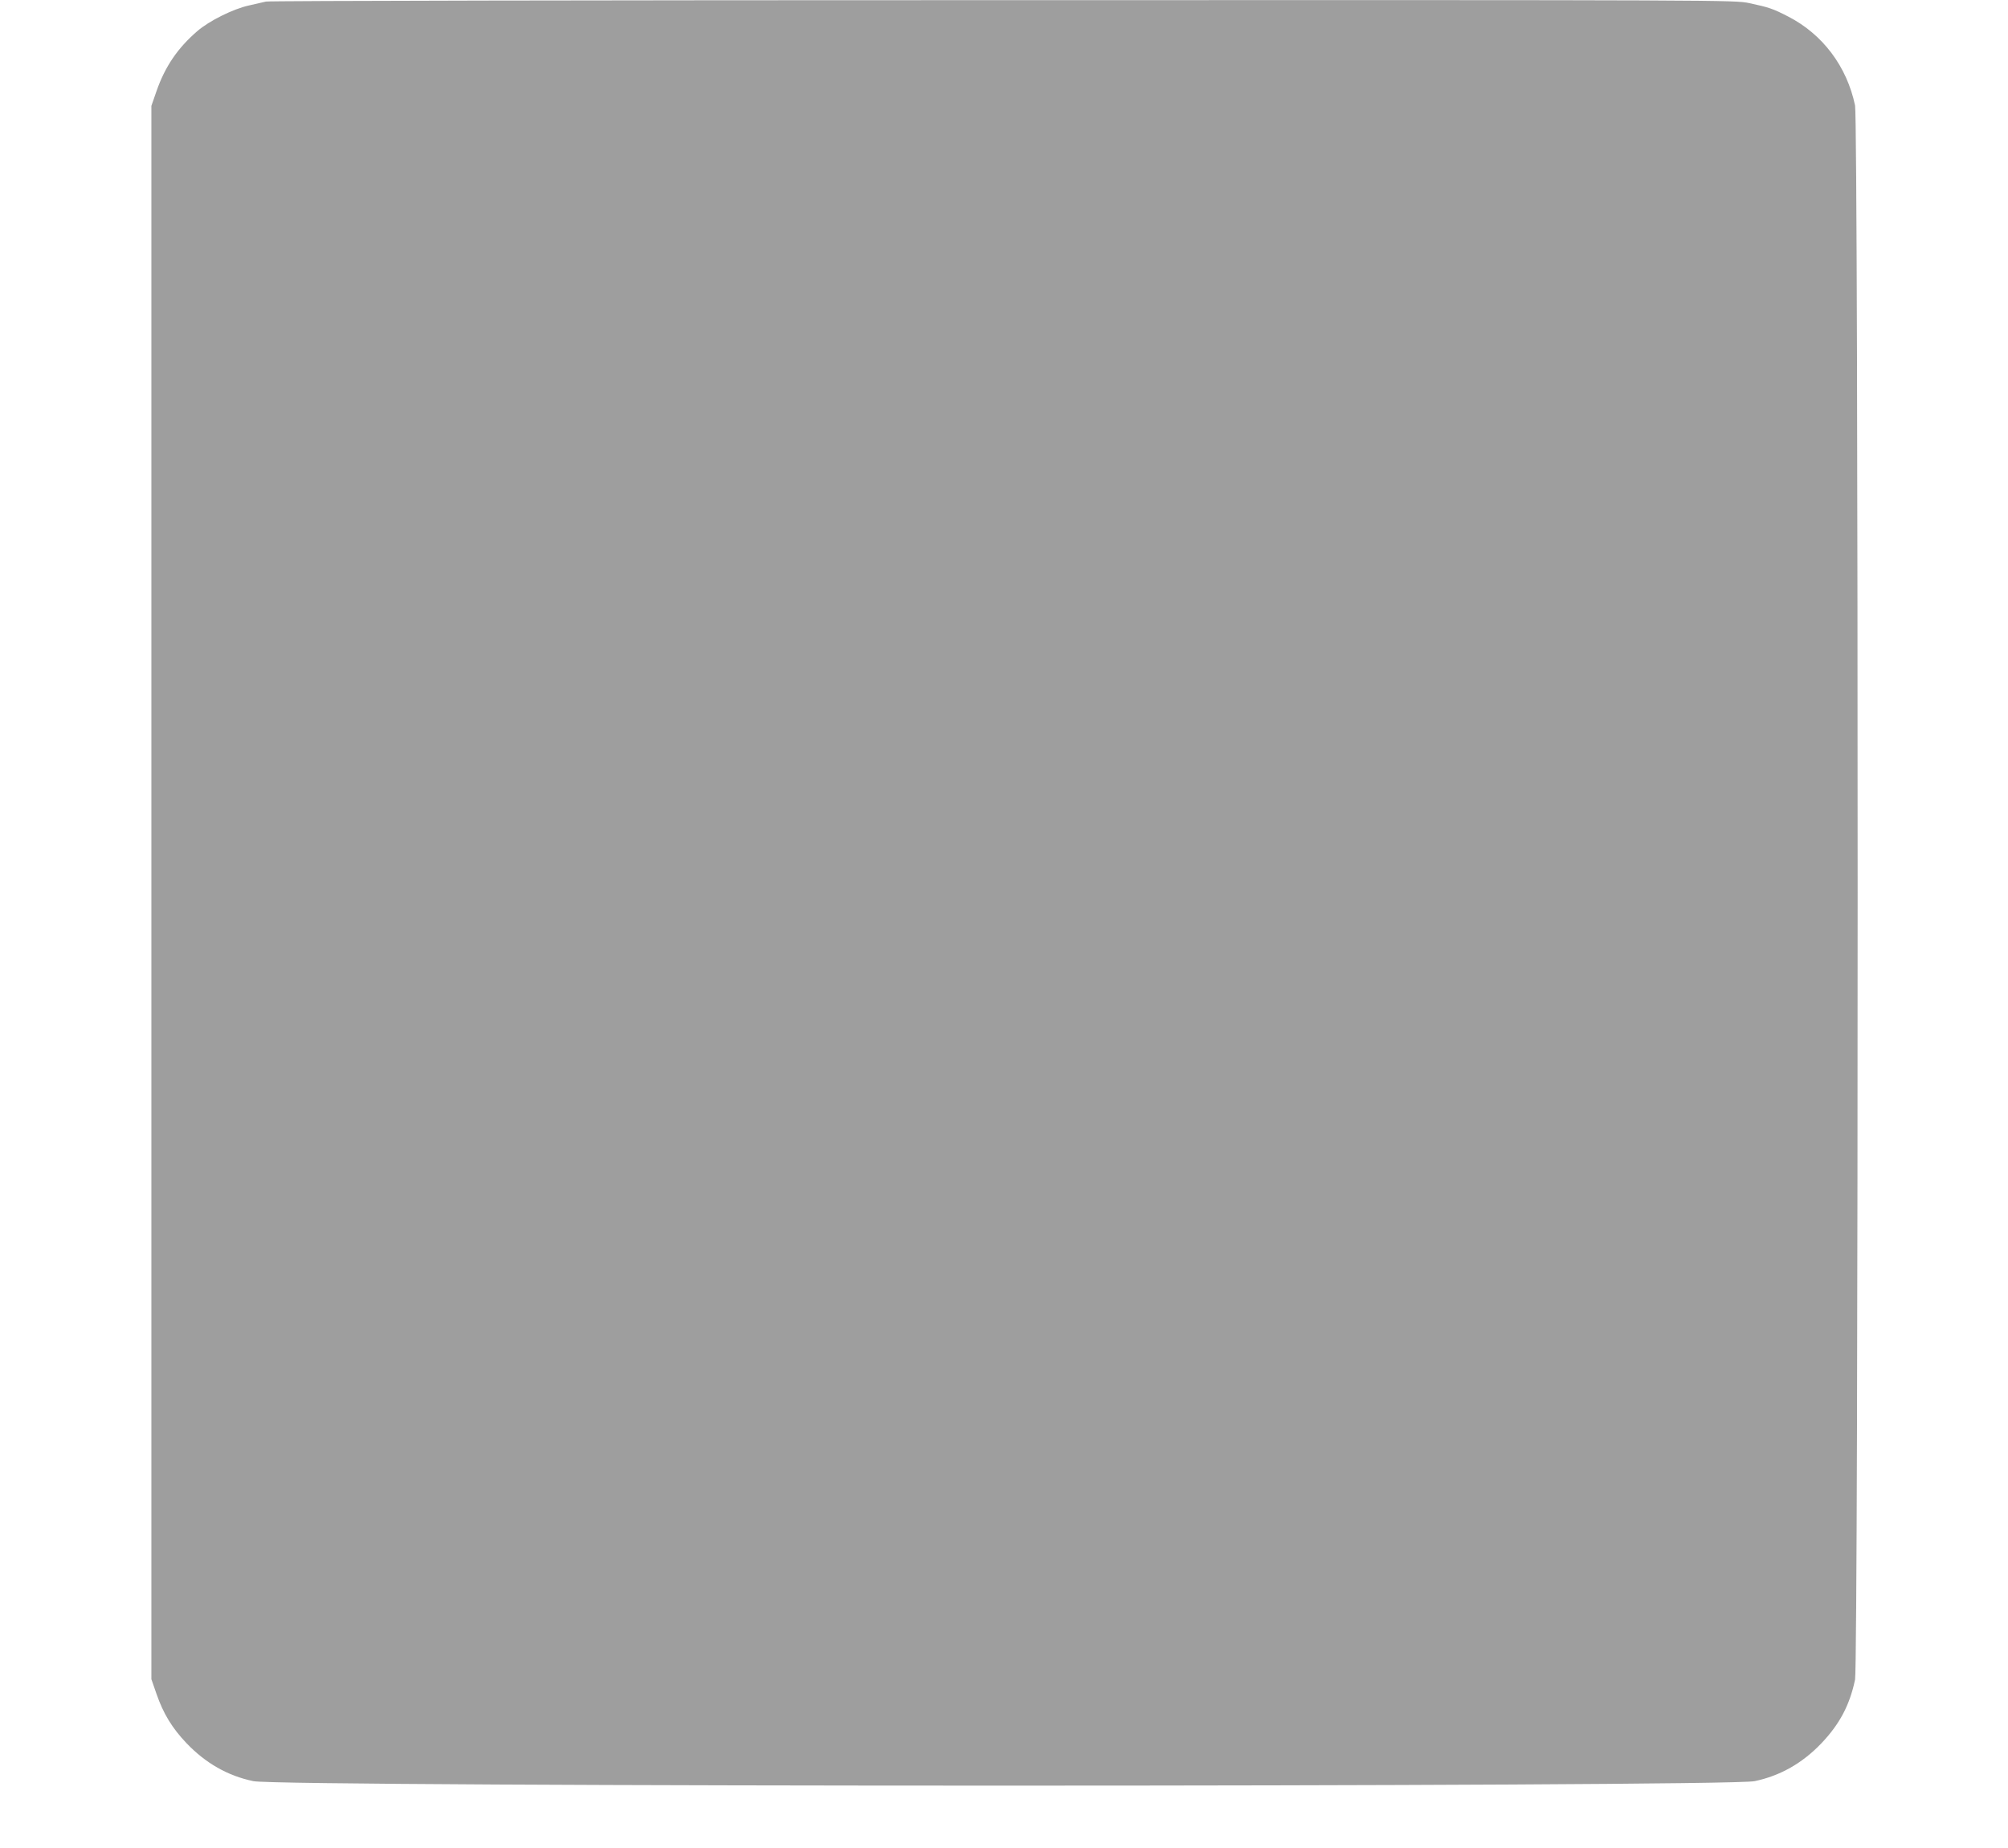
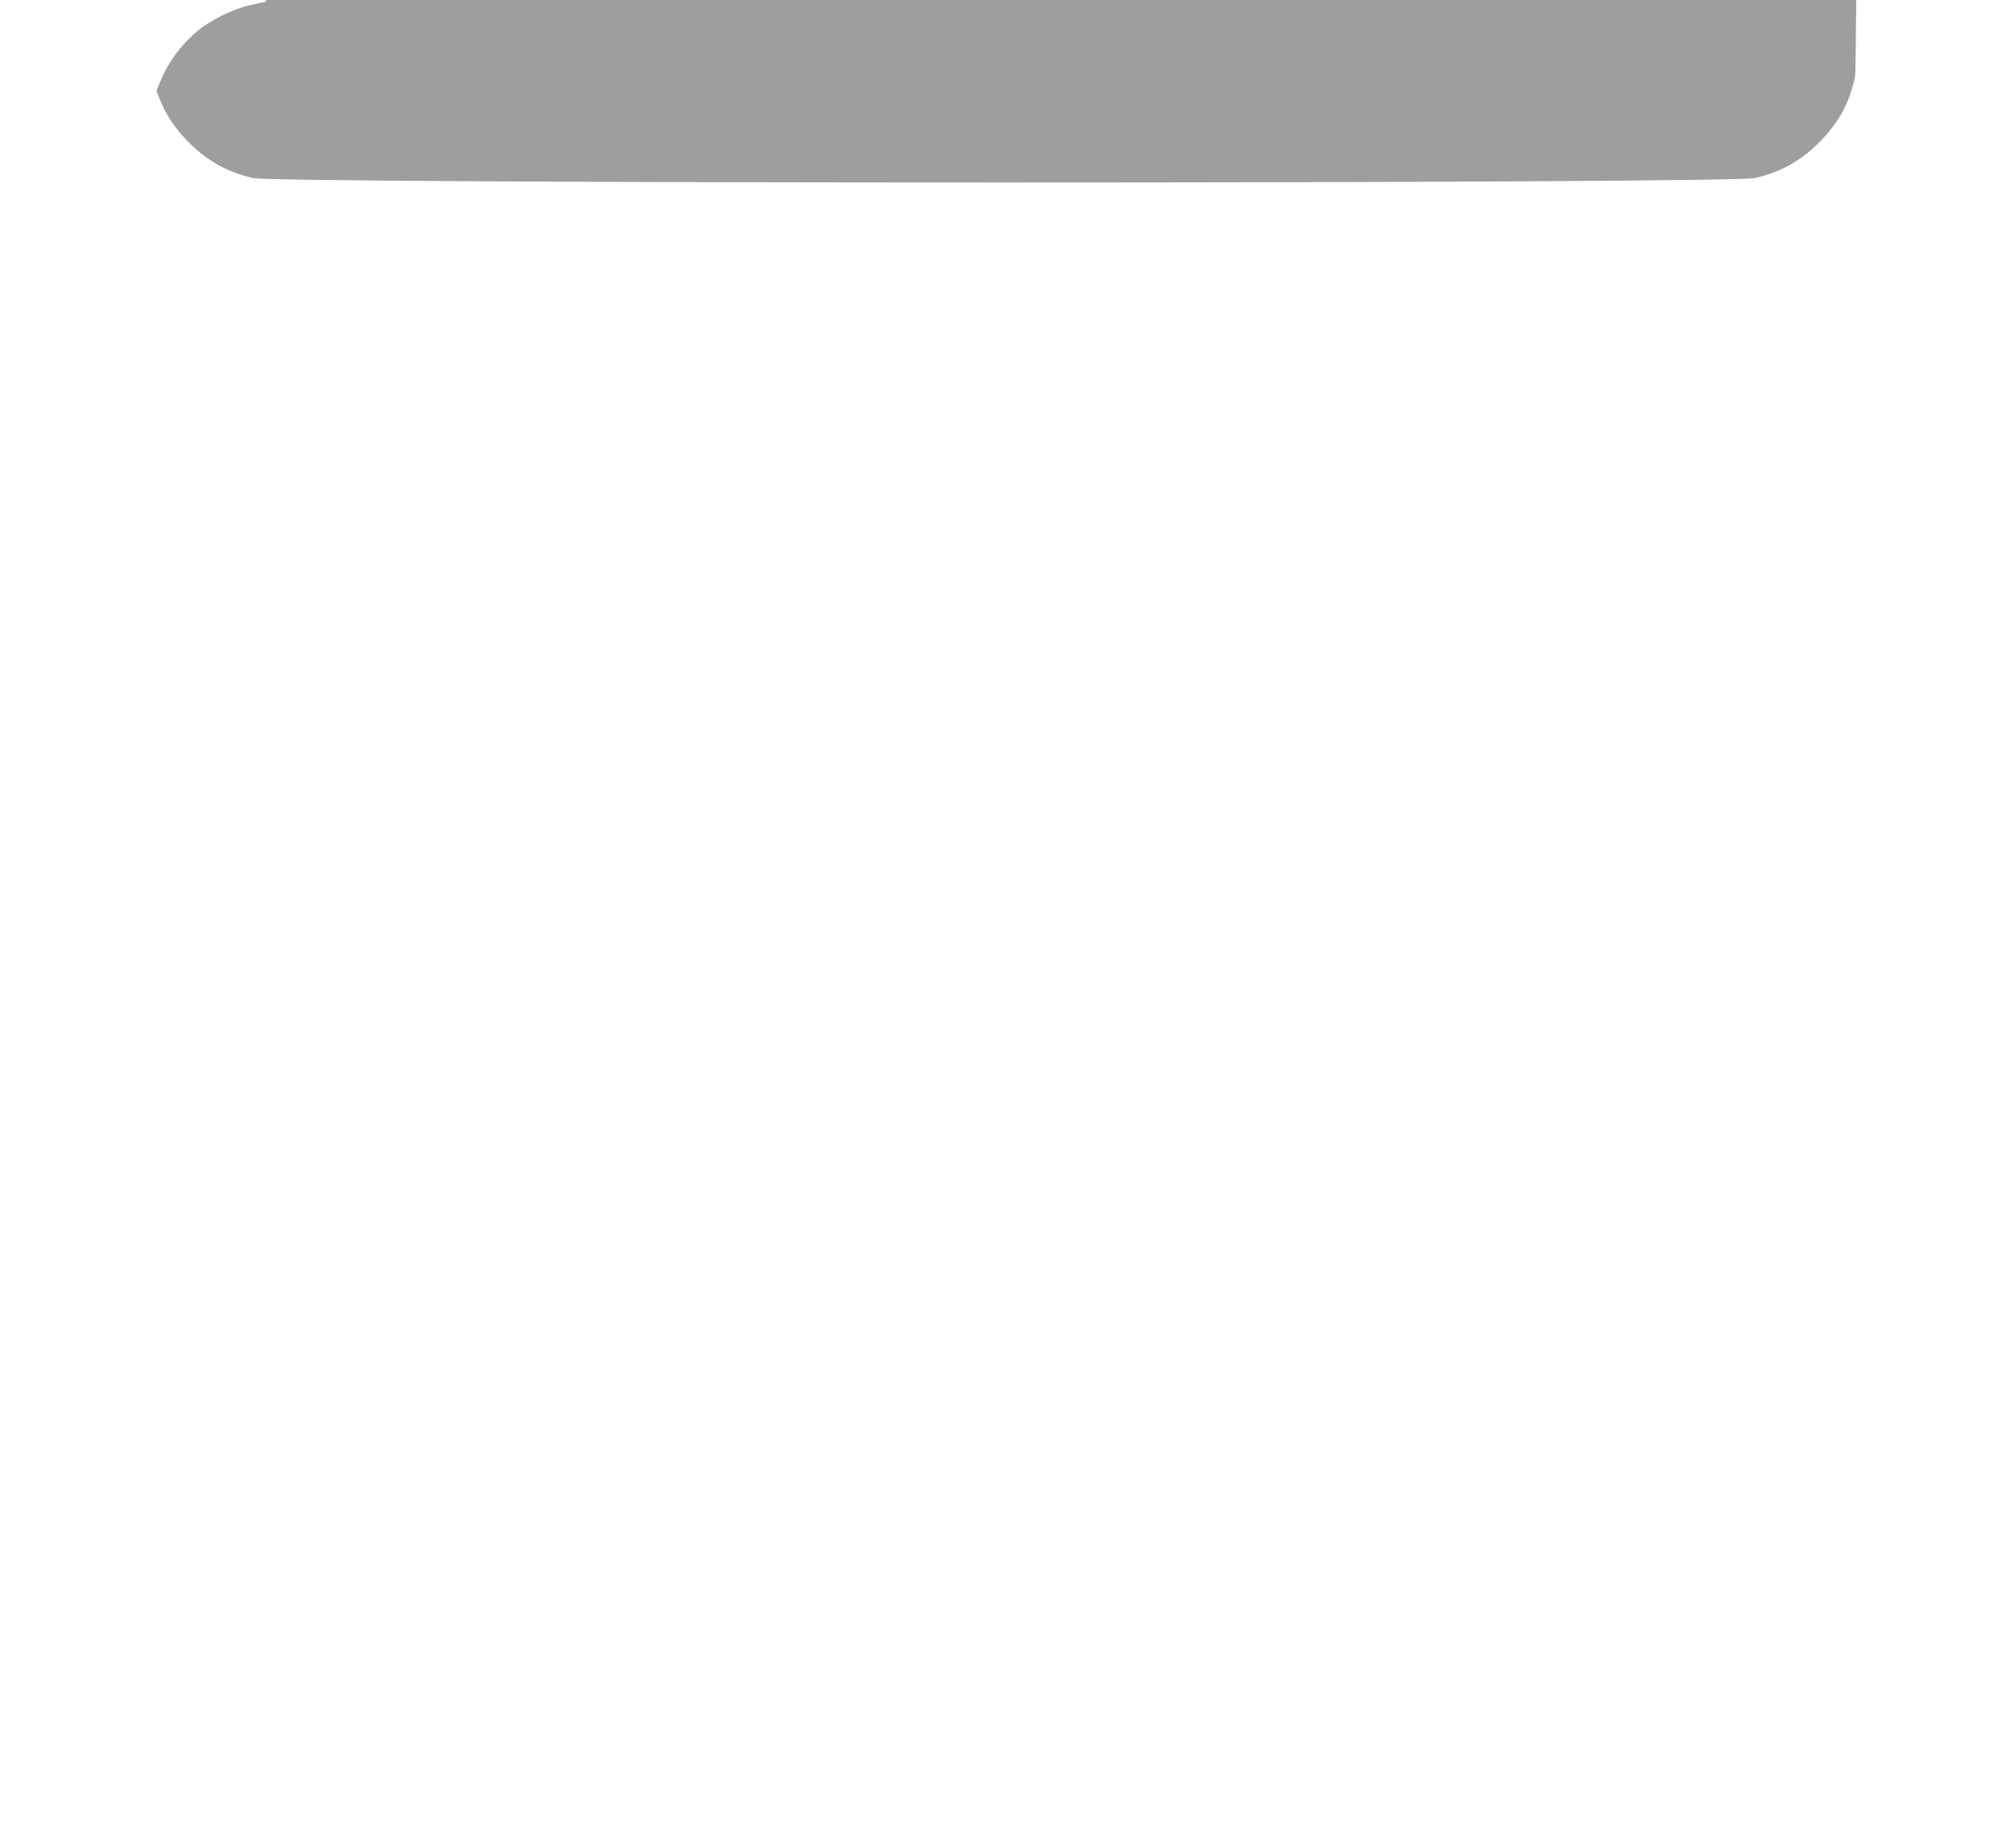
<svg xmlns="http://www.w3.org/2000/svg" version="1.0" width="1280pt" height="1178pt" viewBox="0 0 1280 1178" preserveAspectRatio="xMidYMid meet">
  <g transform="translate(0,1178) scale(0.1,-0.1)" fill="#9e9e9e" stroke="none">
-     <path d="M1695 11770 c-16 -4 -66 -15 -109 -25 -100 -22 -253 -98 -329 -164 -125 -108 -205 -226 -259 -381 l-33 -95 0 -5015 0 -5015 33 -95 c44 -126 99 -216 190 -312 123 -129 264 -209 427 -243 183 -38 9387 -38 9570 0 162 34 304 114 426 242 116 122 180 243 214 405 22 105 22 9931 0 10036 -52 248 -206 453 -425 566 -99 51 -123 59 -249 86 -94 20 -123 20 -4760 19 -2566 0 -4679 -4 -4696 -9z" />
+     <path d="M1695 11770 c-16 -4 -66 -15 -109 -25 -100 -22 -253 -98 -329 -164 -125 -108 -205 -226 -259 -381 c44 -126 99 -216 190 -312 123 -129 264 -209 427 -243 183 -38 9387 -38 9570 0 162 34 304 114 426 242 116 122 180 243 214 405 22 105 22 9931 0 10036 -52 248 -206 453 -425 566 -99 51 -123 59 -249 86 -94 20 -123 20 -4760 19 -2566 0 -4679 -4 -4696 -9z" />
  </g>
</svg>